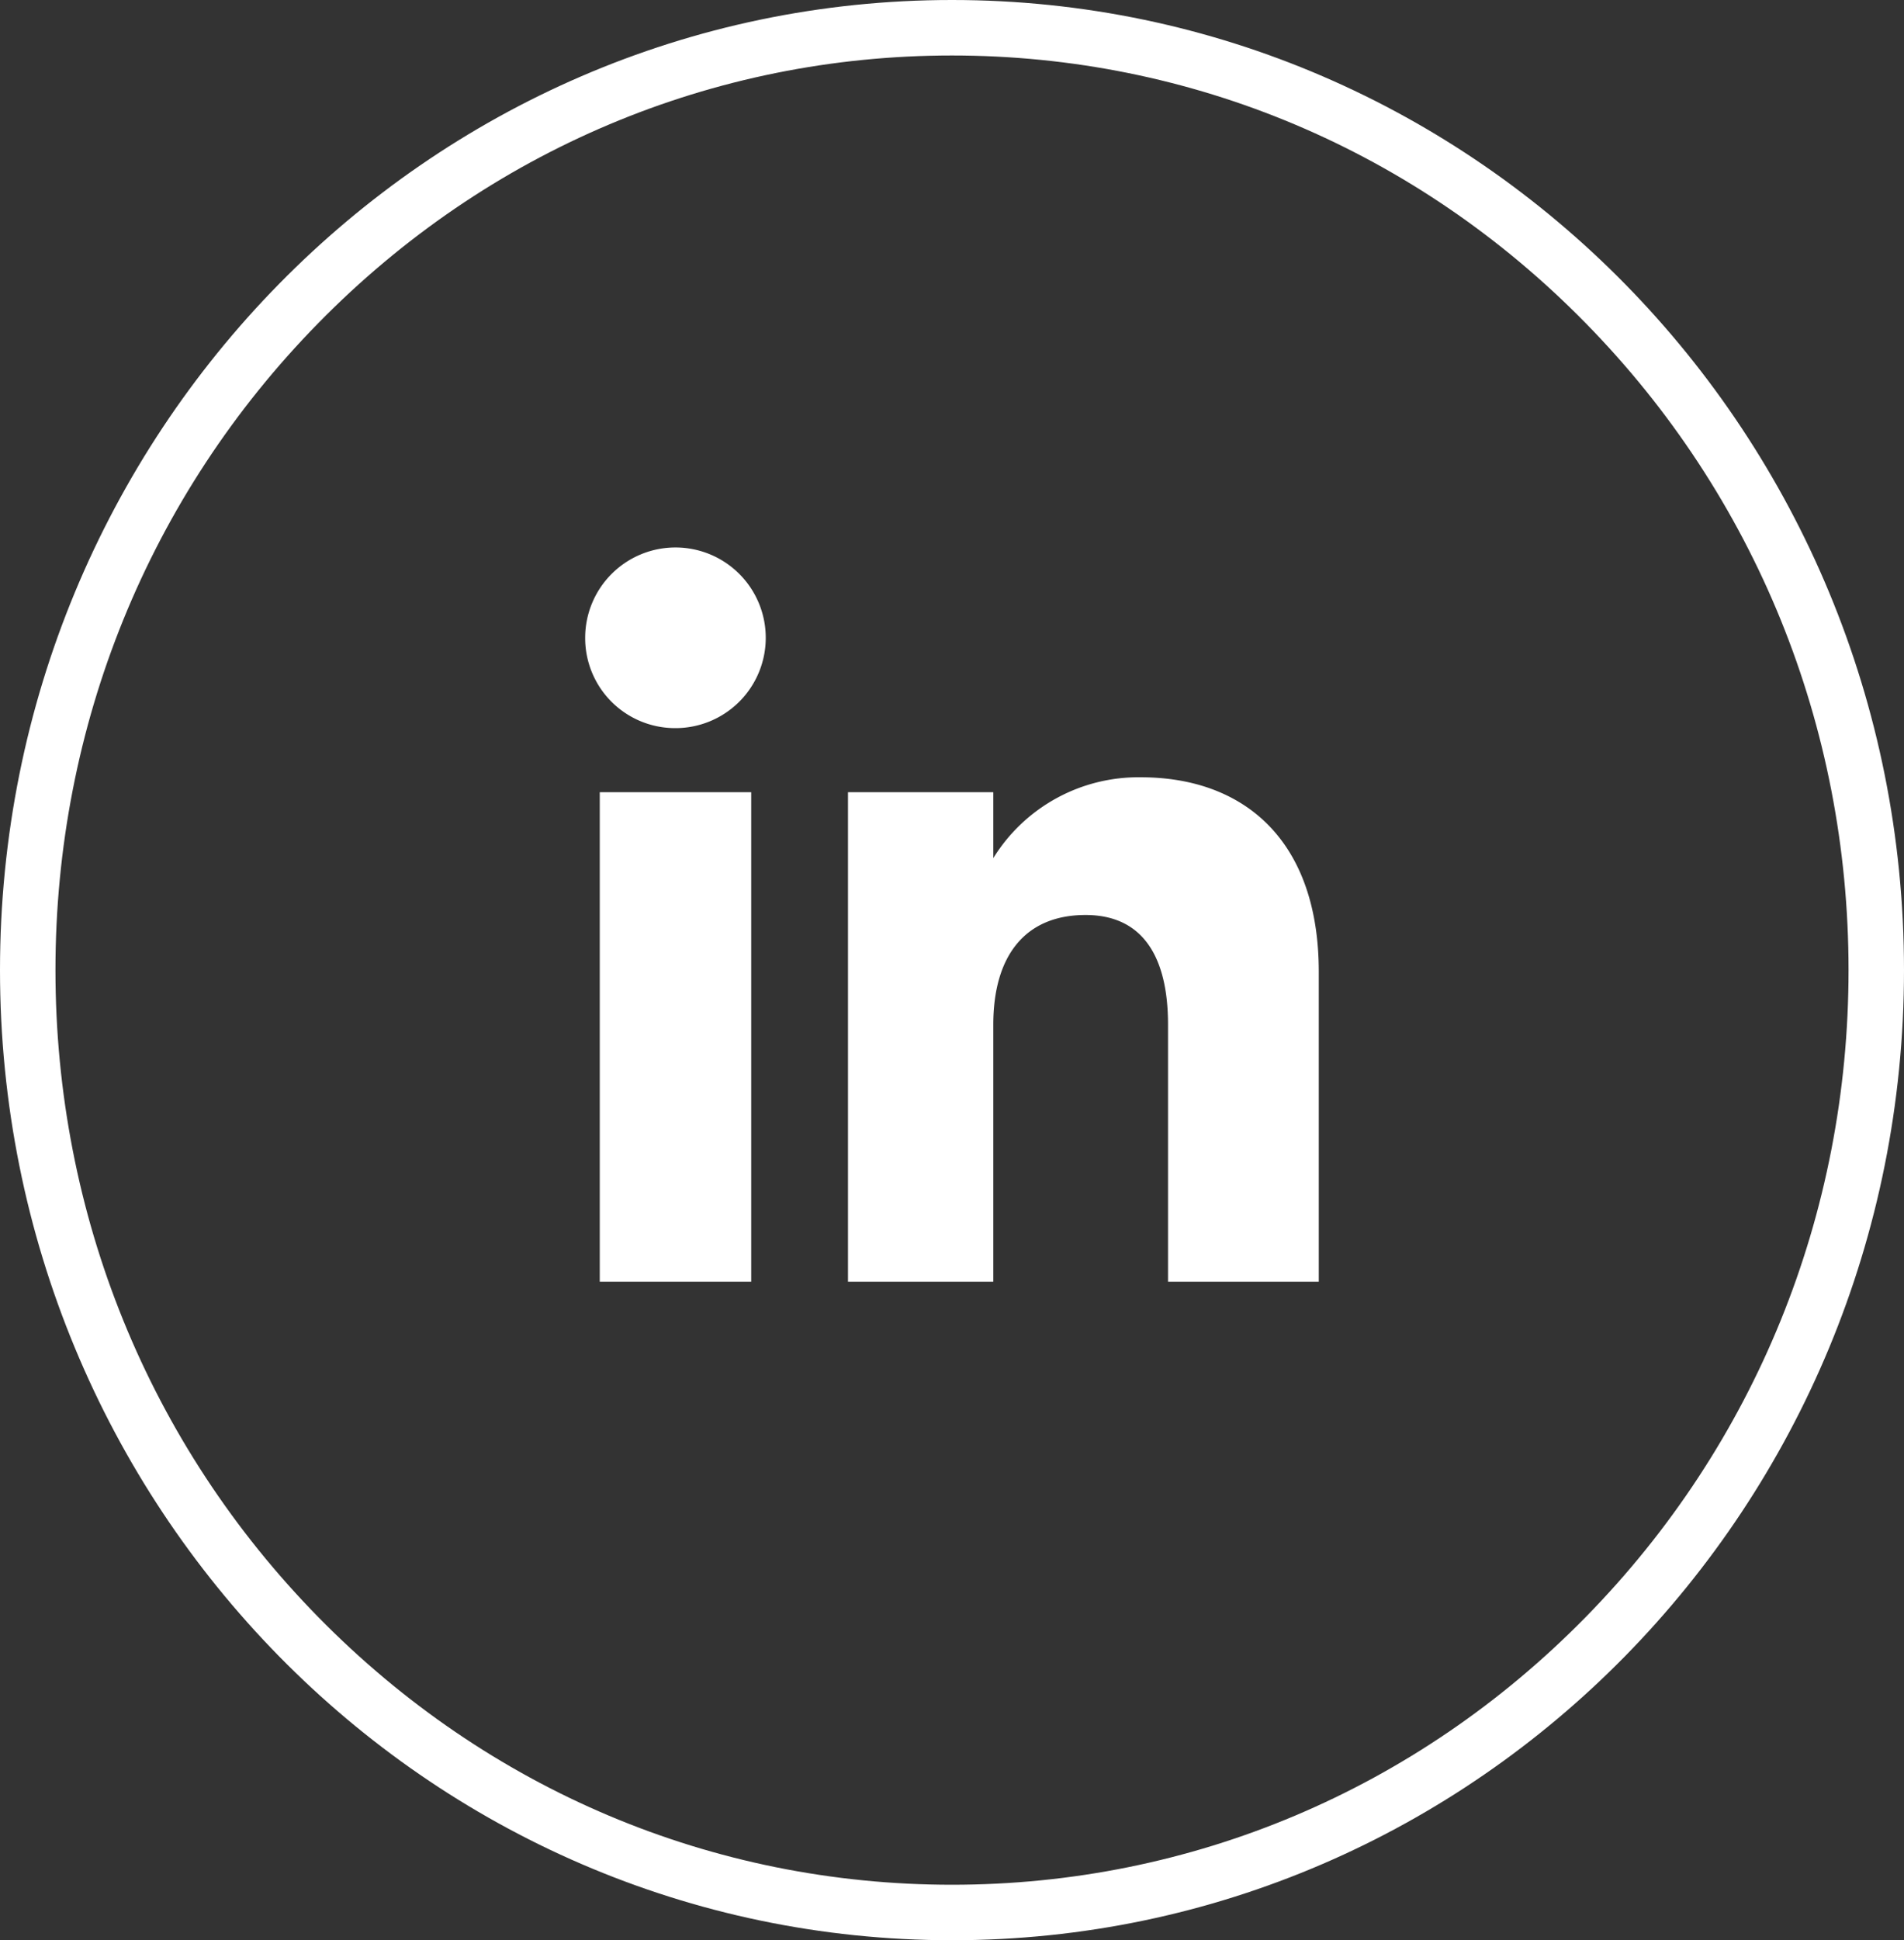
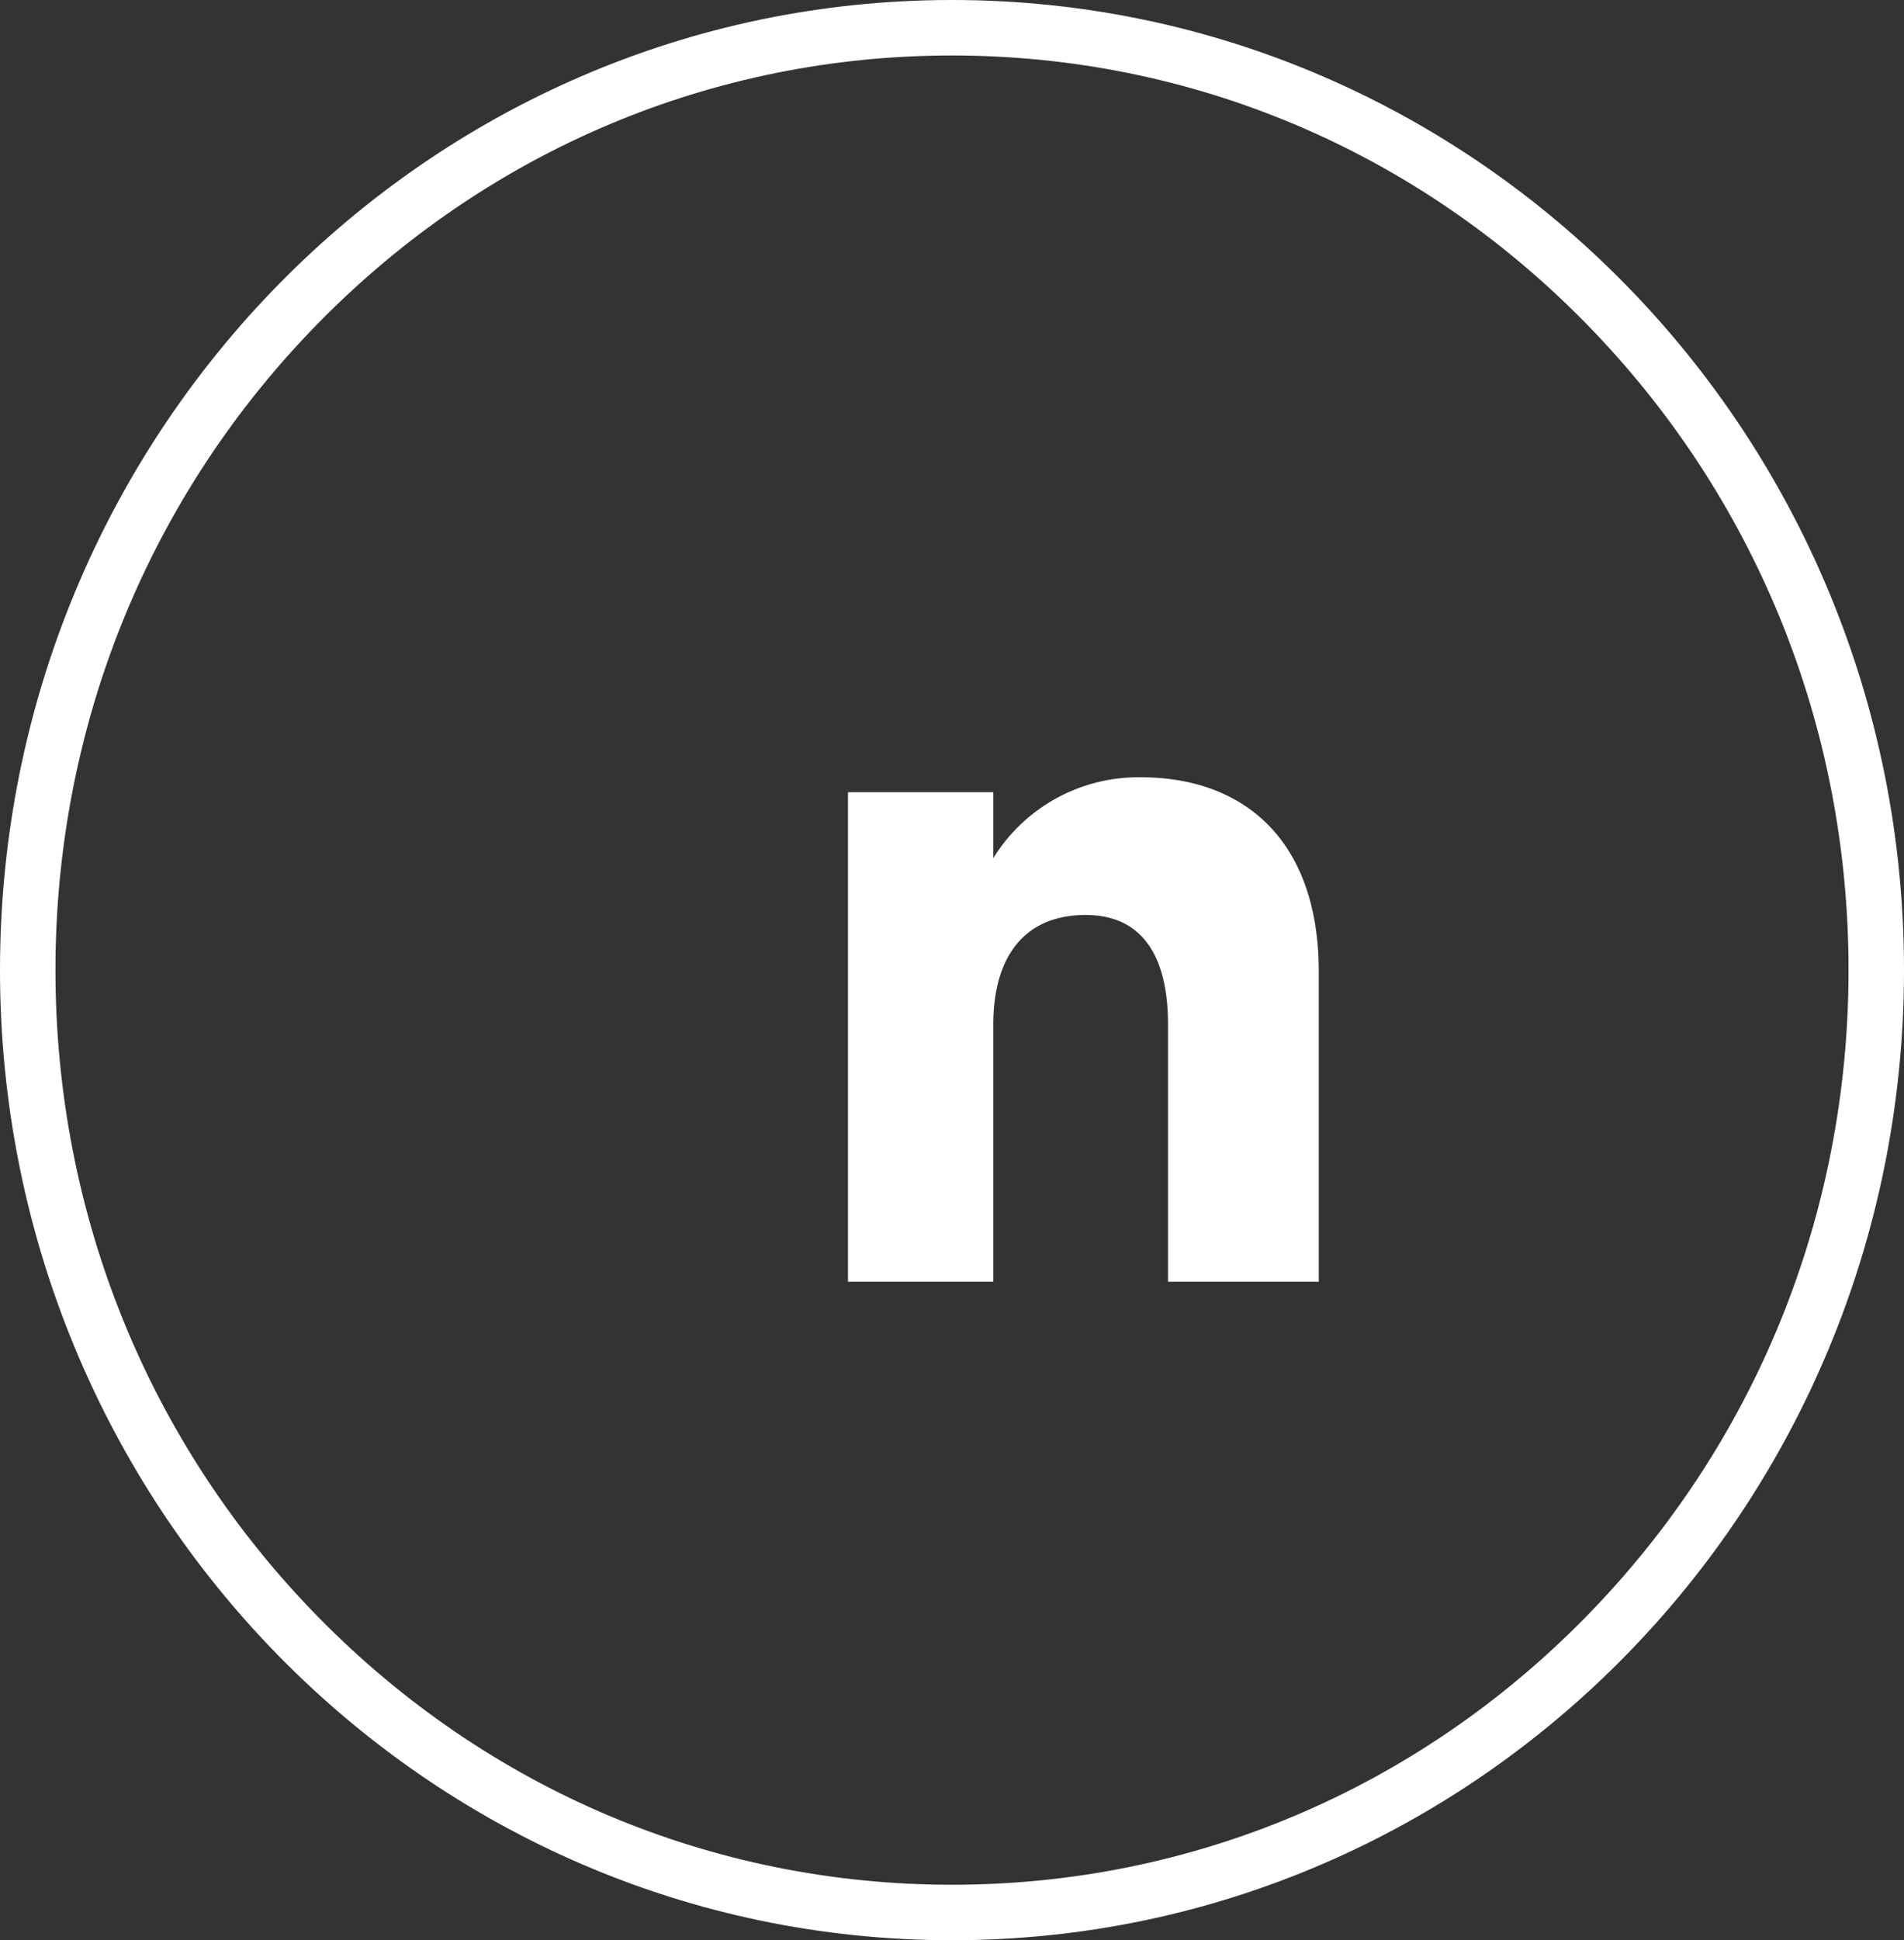
<svg xmlns="http://www.w3.org/2000/svg" data-name="Grupo 9084" width="34.333" height="34.969" viewBox="0 0 34.333 34.969">
  <rect x="0" y="0" width="34.333" height="34.969" fill="#333333" stroke="none" />
  <defs>
    <clipPath id="nc8bhxe20a">
      <path data-name="Rectángulo 10836" style="fill:none" d="M0 0h13.228v13.234H0z" />
    </clipPath>
  </defs>
  <g data-name="Trazado 10205" style="fill:none">
-     <path d="M17.166 0a17.328 17.328 0 0 1 17.167 17.484 17.328 17.328 0 0 1-17.167 17.485A17.328 17.328 0 0 1 0 17.484 17.328 17.328 0 0 1 17.166 0z" style="stroke:none" />
    <path d="M17.166 1C12.852 1 8.794 2.712 5.741 5.822 2.684 8.936 1 13.078 1 17.484c0 4.407 1.684 8.549 4.741 11.663 3.053 3.11 7.11 4.822 11.425 4.822s8.373-1.713 11.425-4.822c3.058-3.114 4.742-7.256 4.742-11.663 0-4.406-1.684-8.548-4.742-11.662C25.54 2.712 21.481 1 17.166 1m0-1c9.481 0 17.167 7.828 17.167 17.484 0 9.657-7.686 17.485-17.167 17.485C7.686 34.969 0 27.14 0 17.484 0 7.828 7.686 0 17.166 0z" style="fill:#fff;stroke:none" />
  </g>
  <g data-name="Grupo 9087">
-     <path data-name="Rectángulo 10835" transform="translate(10.815 14.278)" style="fill:#fff" d="M0 0h2.731v8.823H0z" />
    <g data-name="Grupo 9086">
      <g data-name="Grupo 9085" style="clip-path:url(#nc8bhxe20a)" transform="translate(10.552 9.867)">
-         <path data-name="Trazado 13306" d="M1.615 3.256A1.628 1.628 0 1 0 0 1.628a1.622 1.622 0 0 0 1.615 1.628" style="fill:#fff" />
        <path data-name="Trazado 13307" d="M9.455 10.435c0-1.24.571-1.979 1.664-1.979 1 0 1.487.709 1.487 1.979v4.631h2.718V9.48c0-2.363-1.34-3.506-3.21-3.506a3.077 3.077 0 0 0-2.659 1.457V6.243h-2.62v8.823h2.62z" transform="translate(-2.096 -1.832)" style="fill:#fff" />
      </g>
    </g>
  </g>
</svg>